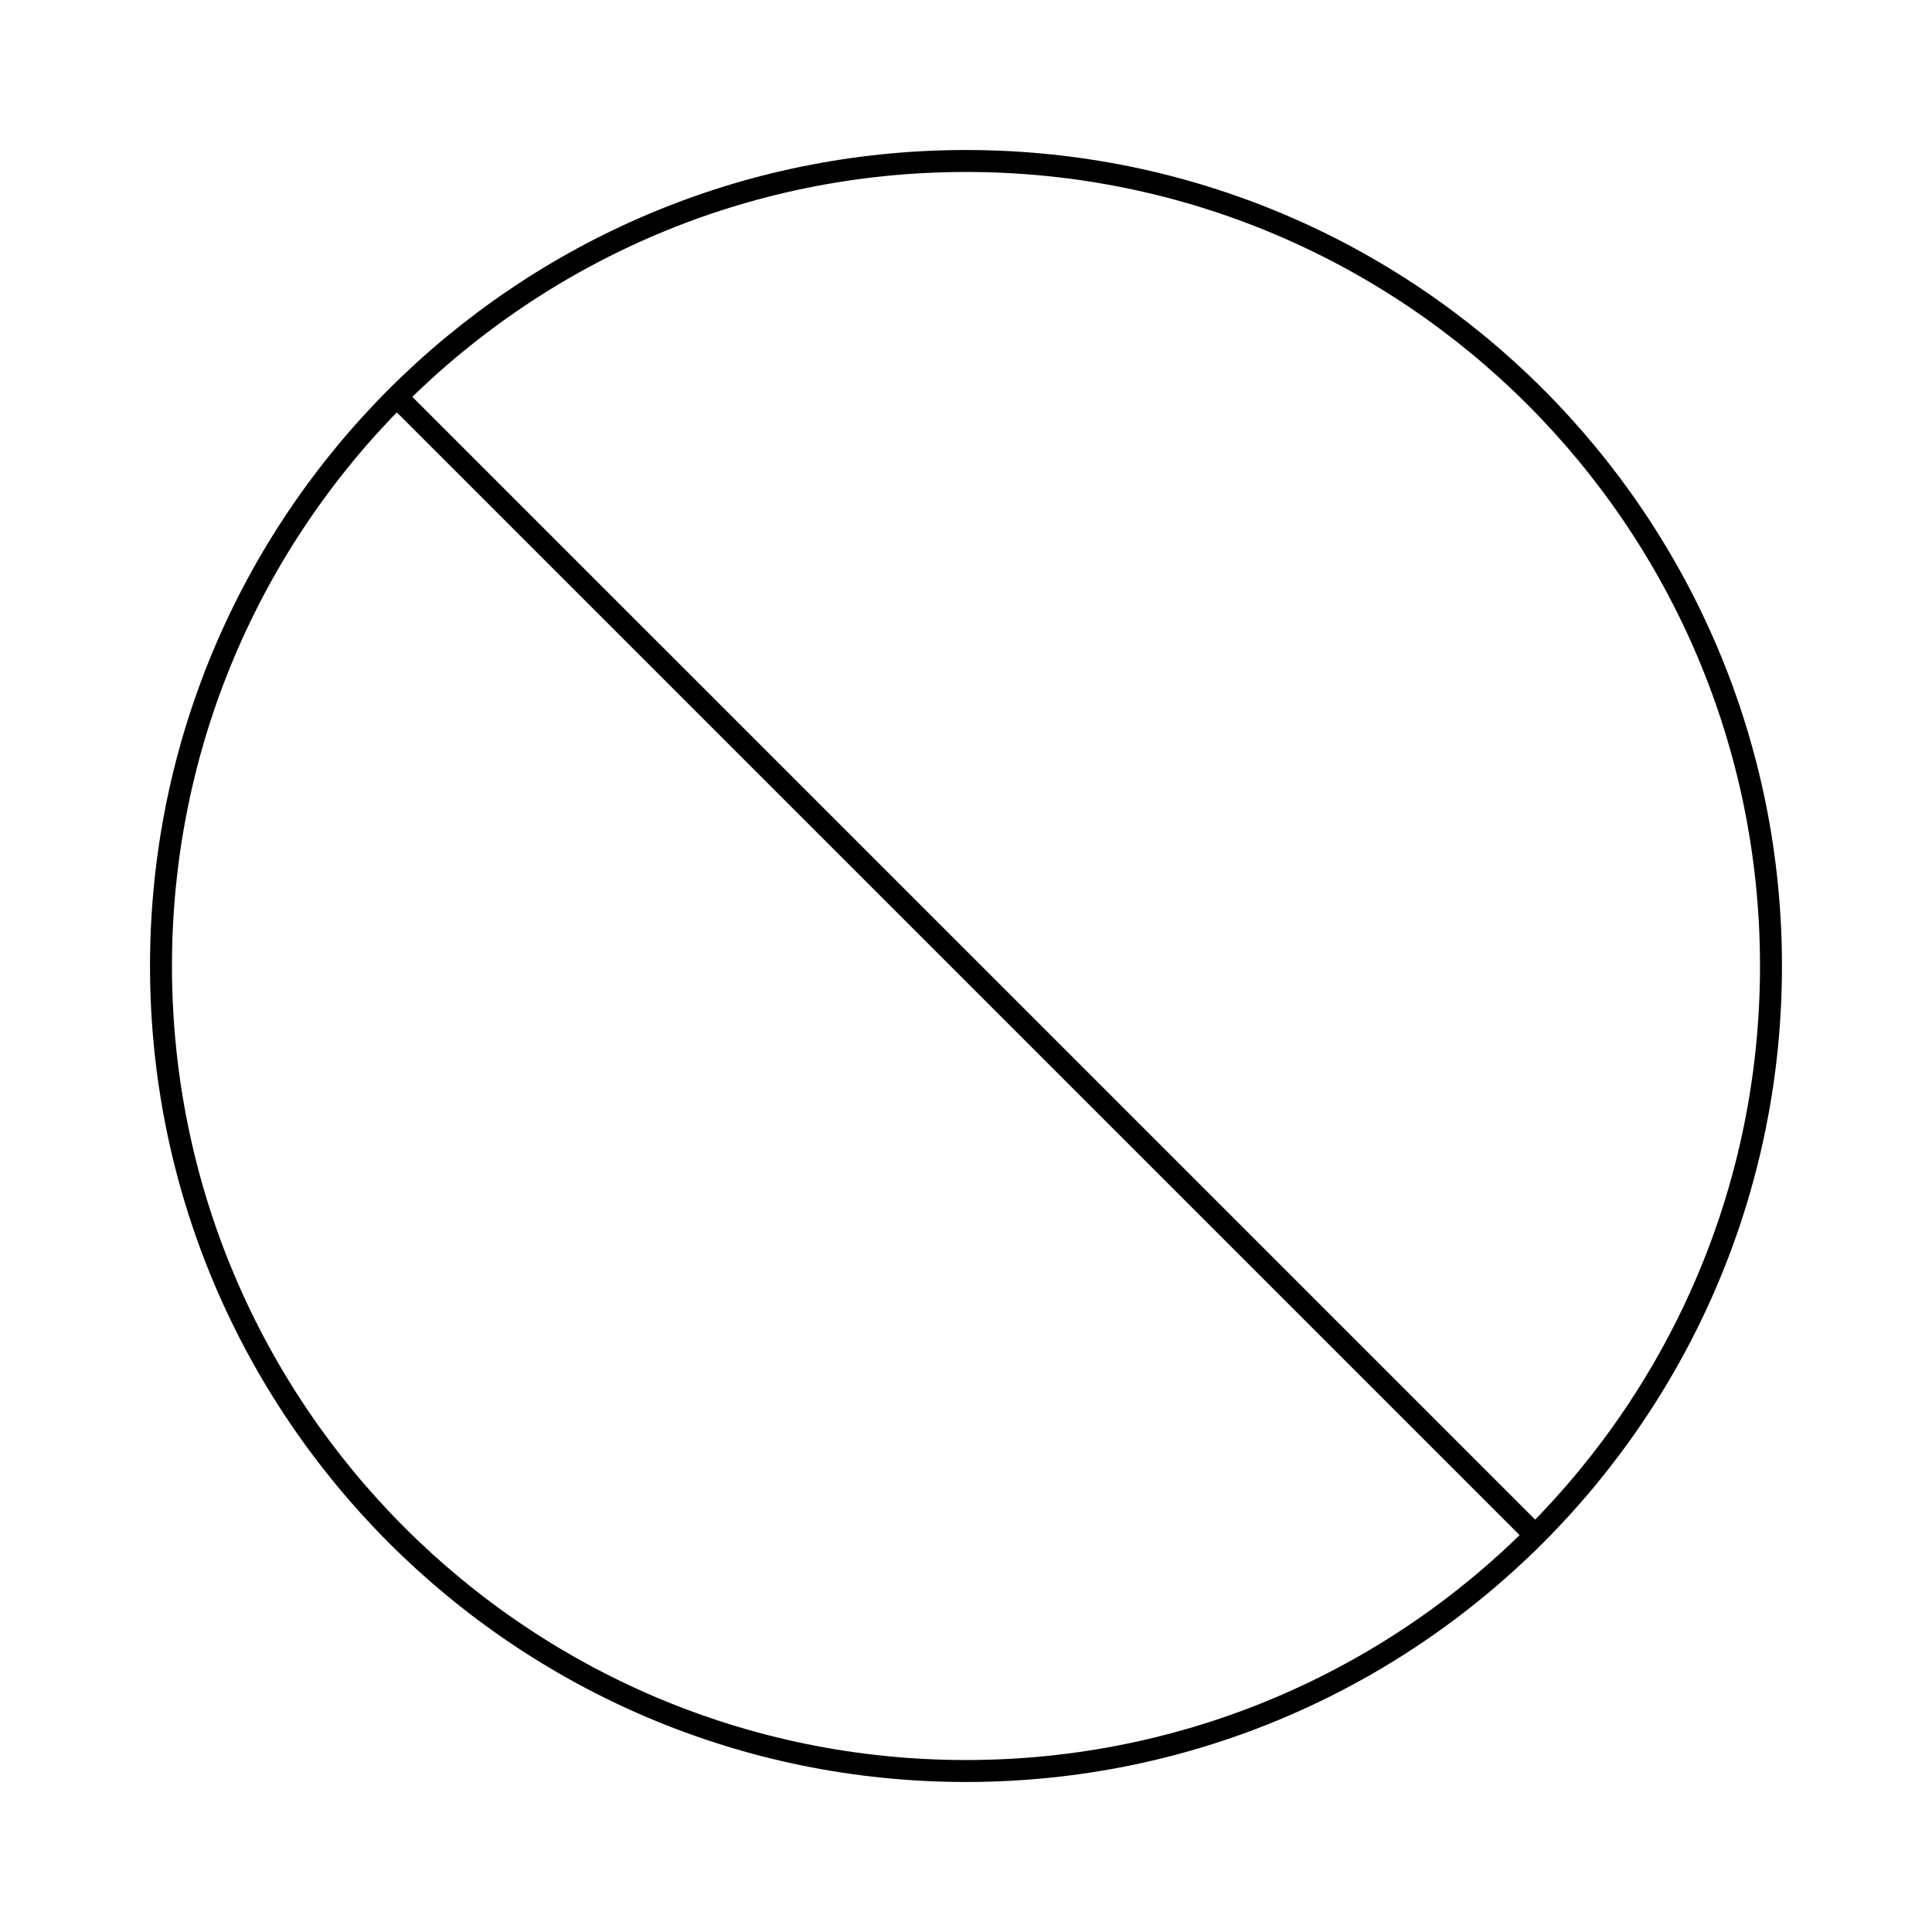
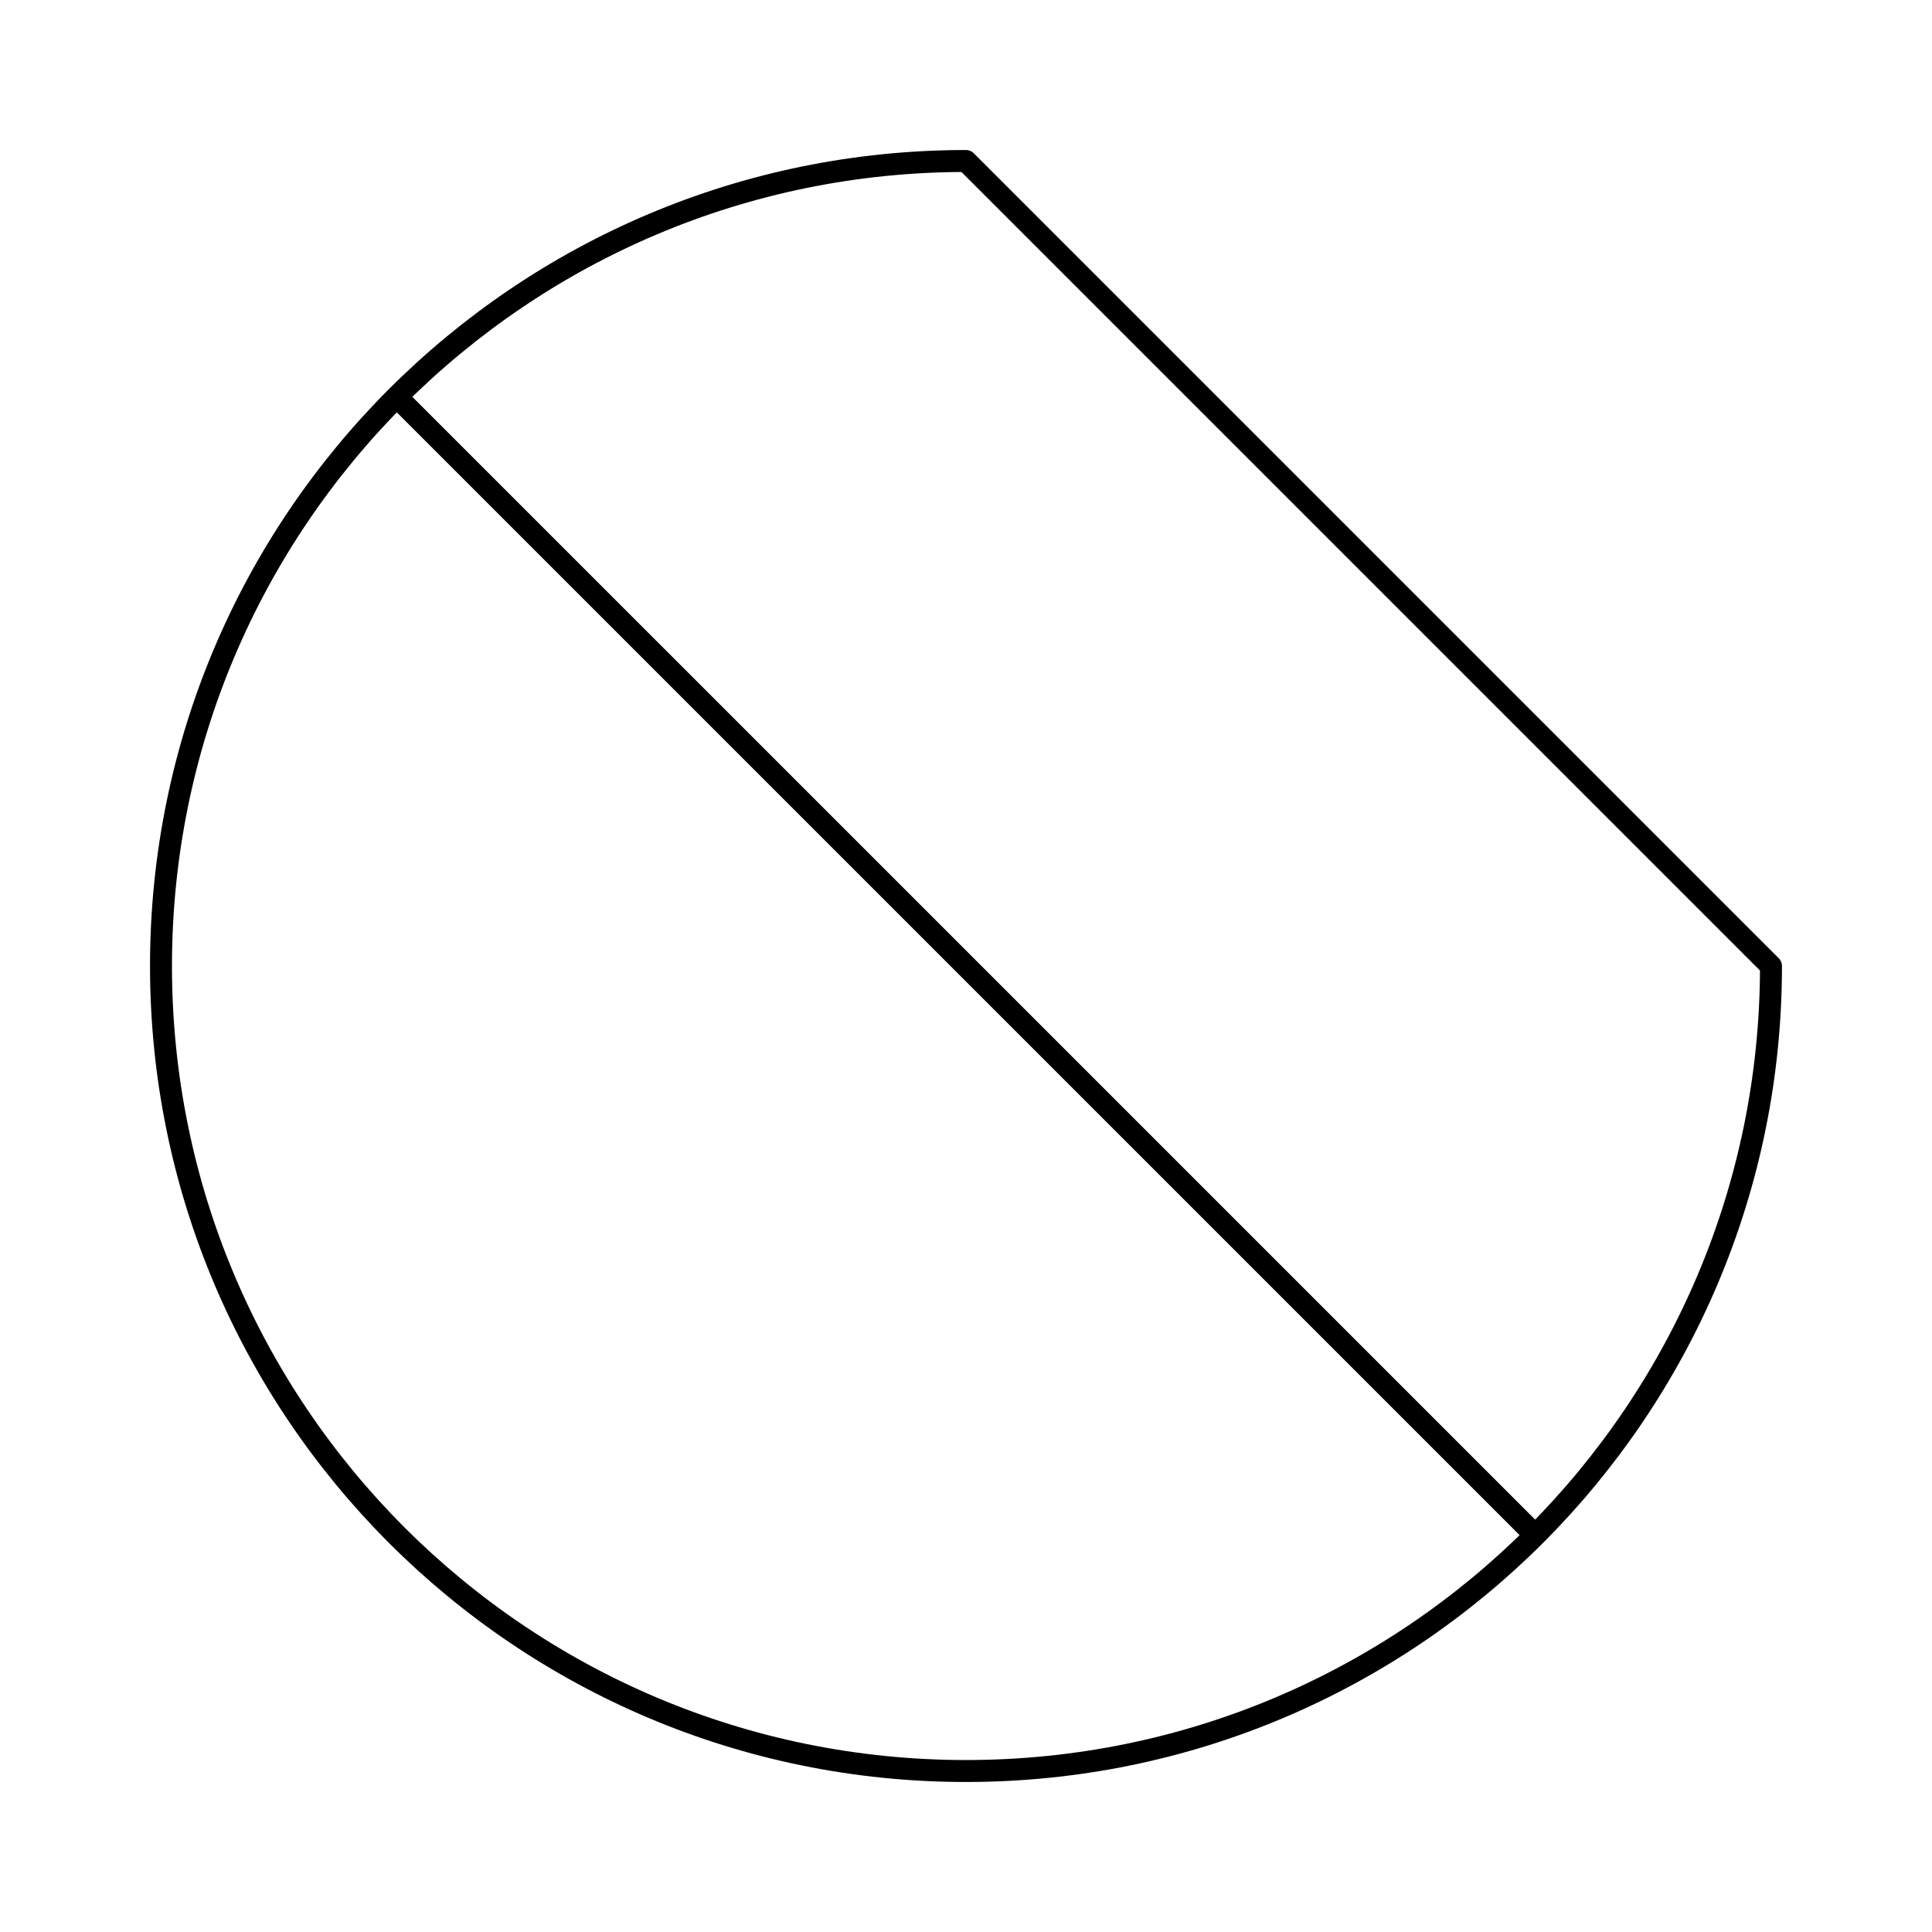
<svg xmlns="http://www.w3.org/2000/svg" width="88" height="88" viewBox="0 0 88 88" fill="none">
-   <path d="M18.076 18.077L69.923 69.923M80.666 44C80.666 64.25 64.25 80.667 44 80.667C23.749 80.667 7.333 64.25 7.333 44C7.333 23.75 23.749 7.333 44 7.333C64.25 7.333 80.666 23.75 80.666 44Z" stroke="black" stroke-linecap="round" stroke-linejoin="round" />
+   <path d="M18.076 18.077L69.923 69.923M80.666 44C80.666 64.25 64.25 80.667 44 80.667C23.749 80.667 7.333 64.25 7.333 44C7.333 23.75 23.749 7.333 44 7.333Z" stroke="black" stroke-linecap="round" stroke-linejoin="round" />
</svg>